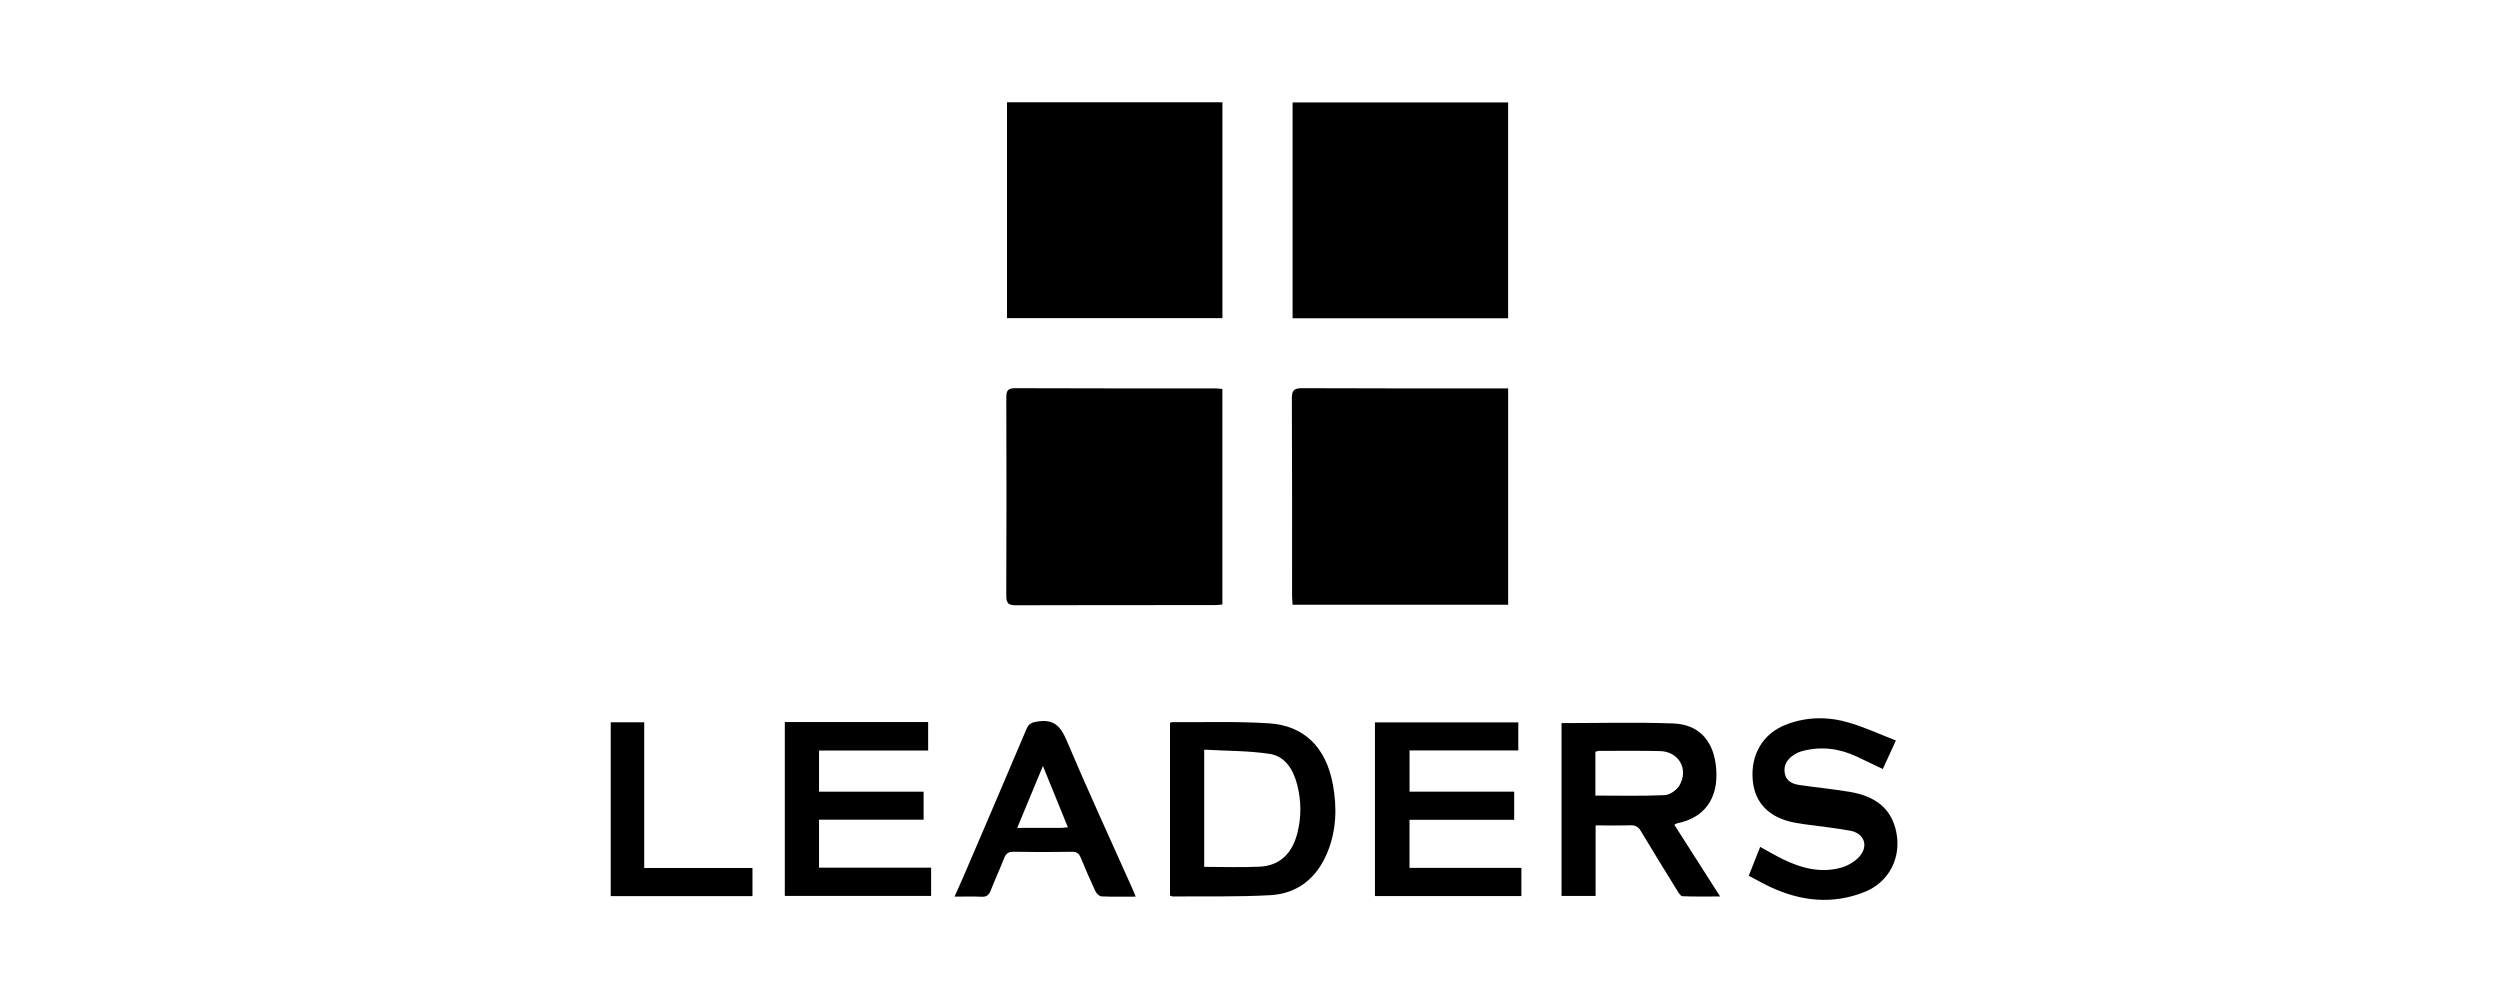
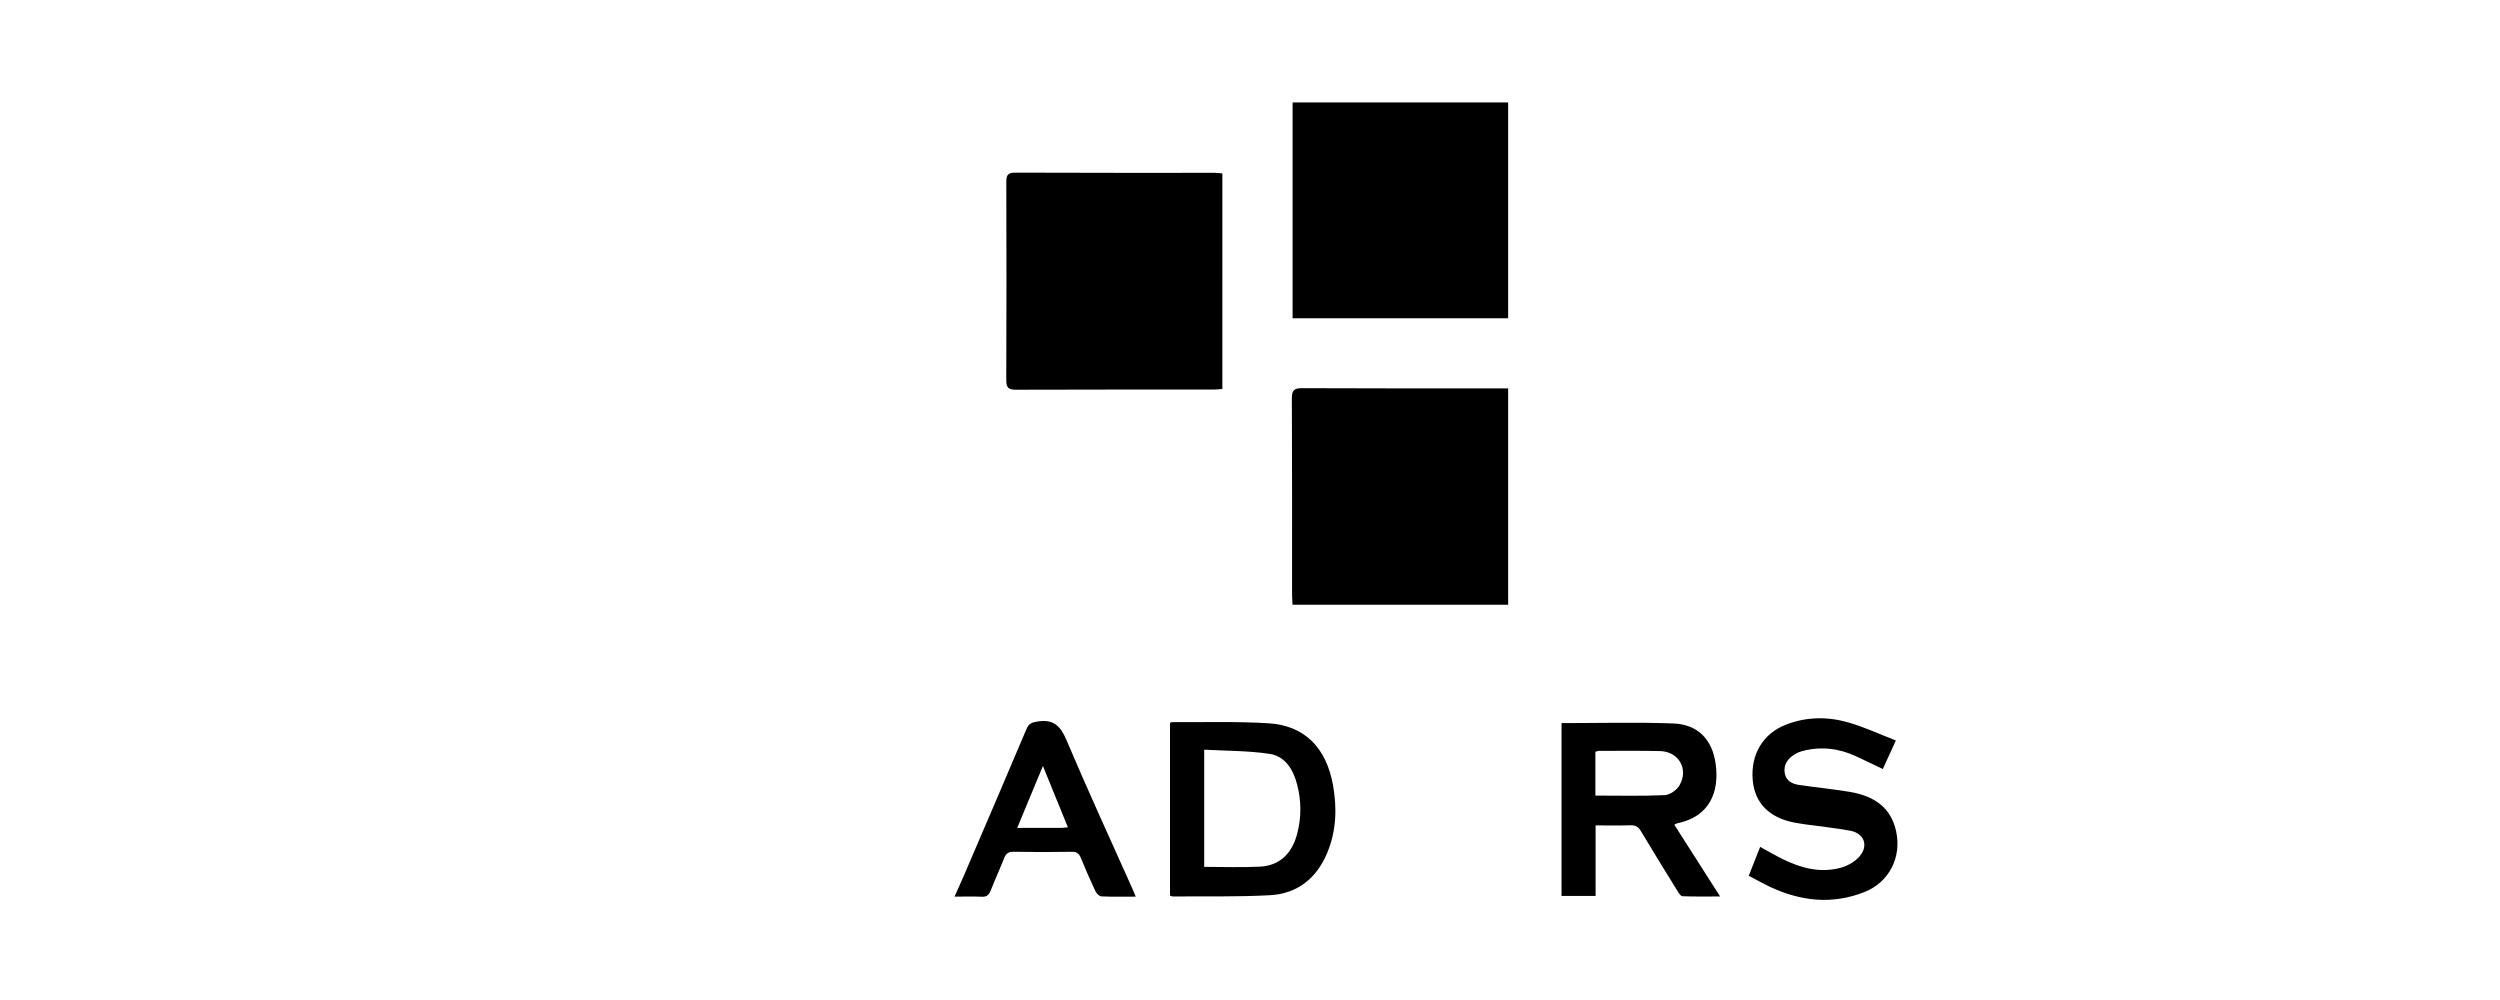
<svg xmlns="http://www.w3.org/2000/svg" id="Leaders" viewBox="0 0 300 120">
  <defs>
    <style>
      .cls-1 {
        fill: #000;
        stroke-width: 0px;
      }
    </style>
  </defs>
  <path class="cls-1" d="M155.11,38.192V12.293h25.866v25.899h-25.866Z" />
-   <path class="cls-1" d="M120.838,12.273h25.852v25.906h-25.852V12.273Z" />
  <path class="cls-1" d="M180.977,72.567h-25.869c-.022-.418-.059-.795-.059-1.171-.003-7.859.016-15.717-.026-23.576-.005-.997.269-1.244,1.249-1.239,7.858.04,15.717.023,23.576.023.352,0,.705 0,1.13 0v25.963Z" />
-   <path class="cls-1" d="M146.685,46.676v25.866c-.328.024-.667.07-1.007.07-7.924.004-15.849-.01-23.773.021-.887.004-1.156-.243-1.152-1.142.032-7.924.028-15.849.004-23.773-.002-.799.149-1.139,1.058-1.135,7.989.035,15.978.02,23.968.023.283 0.0.566.042.901.069Z" />
+   <path class="cls-1" d="M146.685,46.676c-.328.024-.667.07-1.007.07-7.924.004-15.849-.01-23.773.021-.887.004-1.156-.243-1.152-1.142.032-7.924.028-15.849.004-23.773-.002-.799.149-1.139,1.058-1.135,7.989.035,15.978.02,23.968.023.283 0.0.566.042.901.069Z" />
  <path class="cls-1" d="M187.383,86.772c4.534,0,8.981-.122,13.417.043,2.961.11,4.68,1.946,5.078,4.836.473,3.436-.755,6.352-4.601,7.143-.091.019-.172.081-.362.173,1.803,2.823,3.593,5.624,5.5,8.61-1.598,0-3.063.029-4.525-.031-.218-.009-.459-.414-.622-.678-1.467-2.373-2.934-4.746-4.365-7.141-.305-.511-.648-.711-1.241-.693-1.361.041-2.723.013-4.19.013v8.462h-4.088v-20.738ZM191.448,95.47c2.83,0,5.579.07,8.319-.054.615-.028,1.429-.597,1.757-1.151,1.16-1.952-.069-4.086-2.325-4.136-2.431-.055-4.864-.025-7.296-.025-.148 0-.295.068-.456.107v5.259Z" />
  <path class="cls-1" d="M140.4,107.465v-20.691c.088-.056.141-.119.194-.119,3.895.03,7.801-.104,11.683.144,4.254.273,6.866,2.913,7.676,7.377.5,2.756.415,5.507-.676,8.142-1.269,3.066-3.575,4.925-6.878,5.106-3.887.213-7.792.119-11.689.152-.089.001-.178-.063-.309-.112ZM144.505,104.023c2.279,0,4.48.087,6.671-.023,2.467-.124,3.879-1.655,4.483-3.938.515-1.945.51-3.934.007-5.884-.462-1.788-1.409-3.426-3.319-3.714-2.564-.387-5.192-.353-7.842-.503v14.061Z" />
-   <path class="cls-1" d="M182.566,104.144v3.384h-17.574v-20.841h17.203v3.366h-13.05v4.946h12.557v3.377h-12.561v5.769h13.425Z" />
-   <path class="cls-1" d="M94.177,86.645h17.201v3.419h-13.092v4.937h12.547v3.36h-12.55v5.759h13.452v3.39h-17.558v-20.865Z" />
  <path class="cls-1" d="M227.505,88.858c-.56,1.225-1.043,2.282-1.566,3.423-1.086-.518-2.123-1.022-3.169-1.509-2.072-.965-4.222-1.237-6.448-.656-.37.097-.742.256-1.06.467-.779.518-1.268,1.222-1.088,2.213.176.969.94,1.283,1.772,1.406,1.99.294,3.996.486,5.98.814,3.253.538,5.035,2.088,5.612,4.751.677,3.122-.848,6.11-3.812,7.281-3.856,1.523-7.637,1.104-11.324-.628-.846-.397-1.659-.863-2.55-1.33.465-1.176.902-2.282,1.368-3.462.943.513,1.827,1.037,2.748,1.486,2.211,1.079,4.53,1.685,6.968,1.003.798-.223,1.643-.71,2.187-1.323,1.147-1.292.585-2.804-1.107-3.111-1.818-.33-3.661-.521-5.492-.776-.385-.054-.77-.115-1.152-.187-3.057-.579-4.804-2.348-5.044-5.101-.268-3.068,1.216-5.584,3.993-6.664,2.48-.964,5.045-.977,7.555-.241,1.887.554,3.689,1.393,5.629,2.143Z" />
  <path class="cls-1" d="M136.292,107.595c-1.479,0-2.802.033-4.121-.029-.254-.012-.593-.347-.719-.615-.62-1.32-1.2-2.66-1.755-4.01-.211-.513-.477-.735-1.071-.726-2.337.039-4.676.043-7.013-.002-.644-.012-.913.251-1.128.793-.513,1.296-1.093,2.565-1.604,3.862-.205.521-.47.77-1.067.741-1.029-.05-2.062-.014-3.271-.014.437-.983.823-1.822,1.186-2.67,2.491-5.811,4.99-11.619,7.449-17.444.286-.677.669-.799,1.357-.904,1.899-.29,2.726.541,3.447,2.245,2.512,5.942,5.218,11.803,7.849,17.694.131.294.253.592.458,1.075ZM128.146,99.274c-.985-2.421-1.941-4.77-2.995-7.358-1.07,2.577-2.048,4.934-3.086,7.432,1.904,0,3.589.002,5.273-.003.222-.001.444-.038.808-.072Z" />
-   <path class="cls-1" d="M77.306,104.157h12.991v3.377h-17.009v-20.859h4.018v17.483Z" />
</svg>